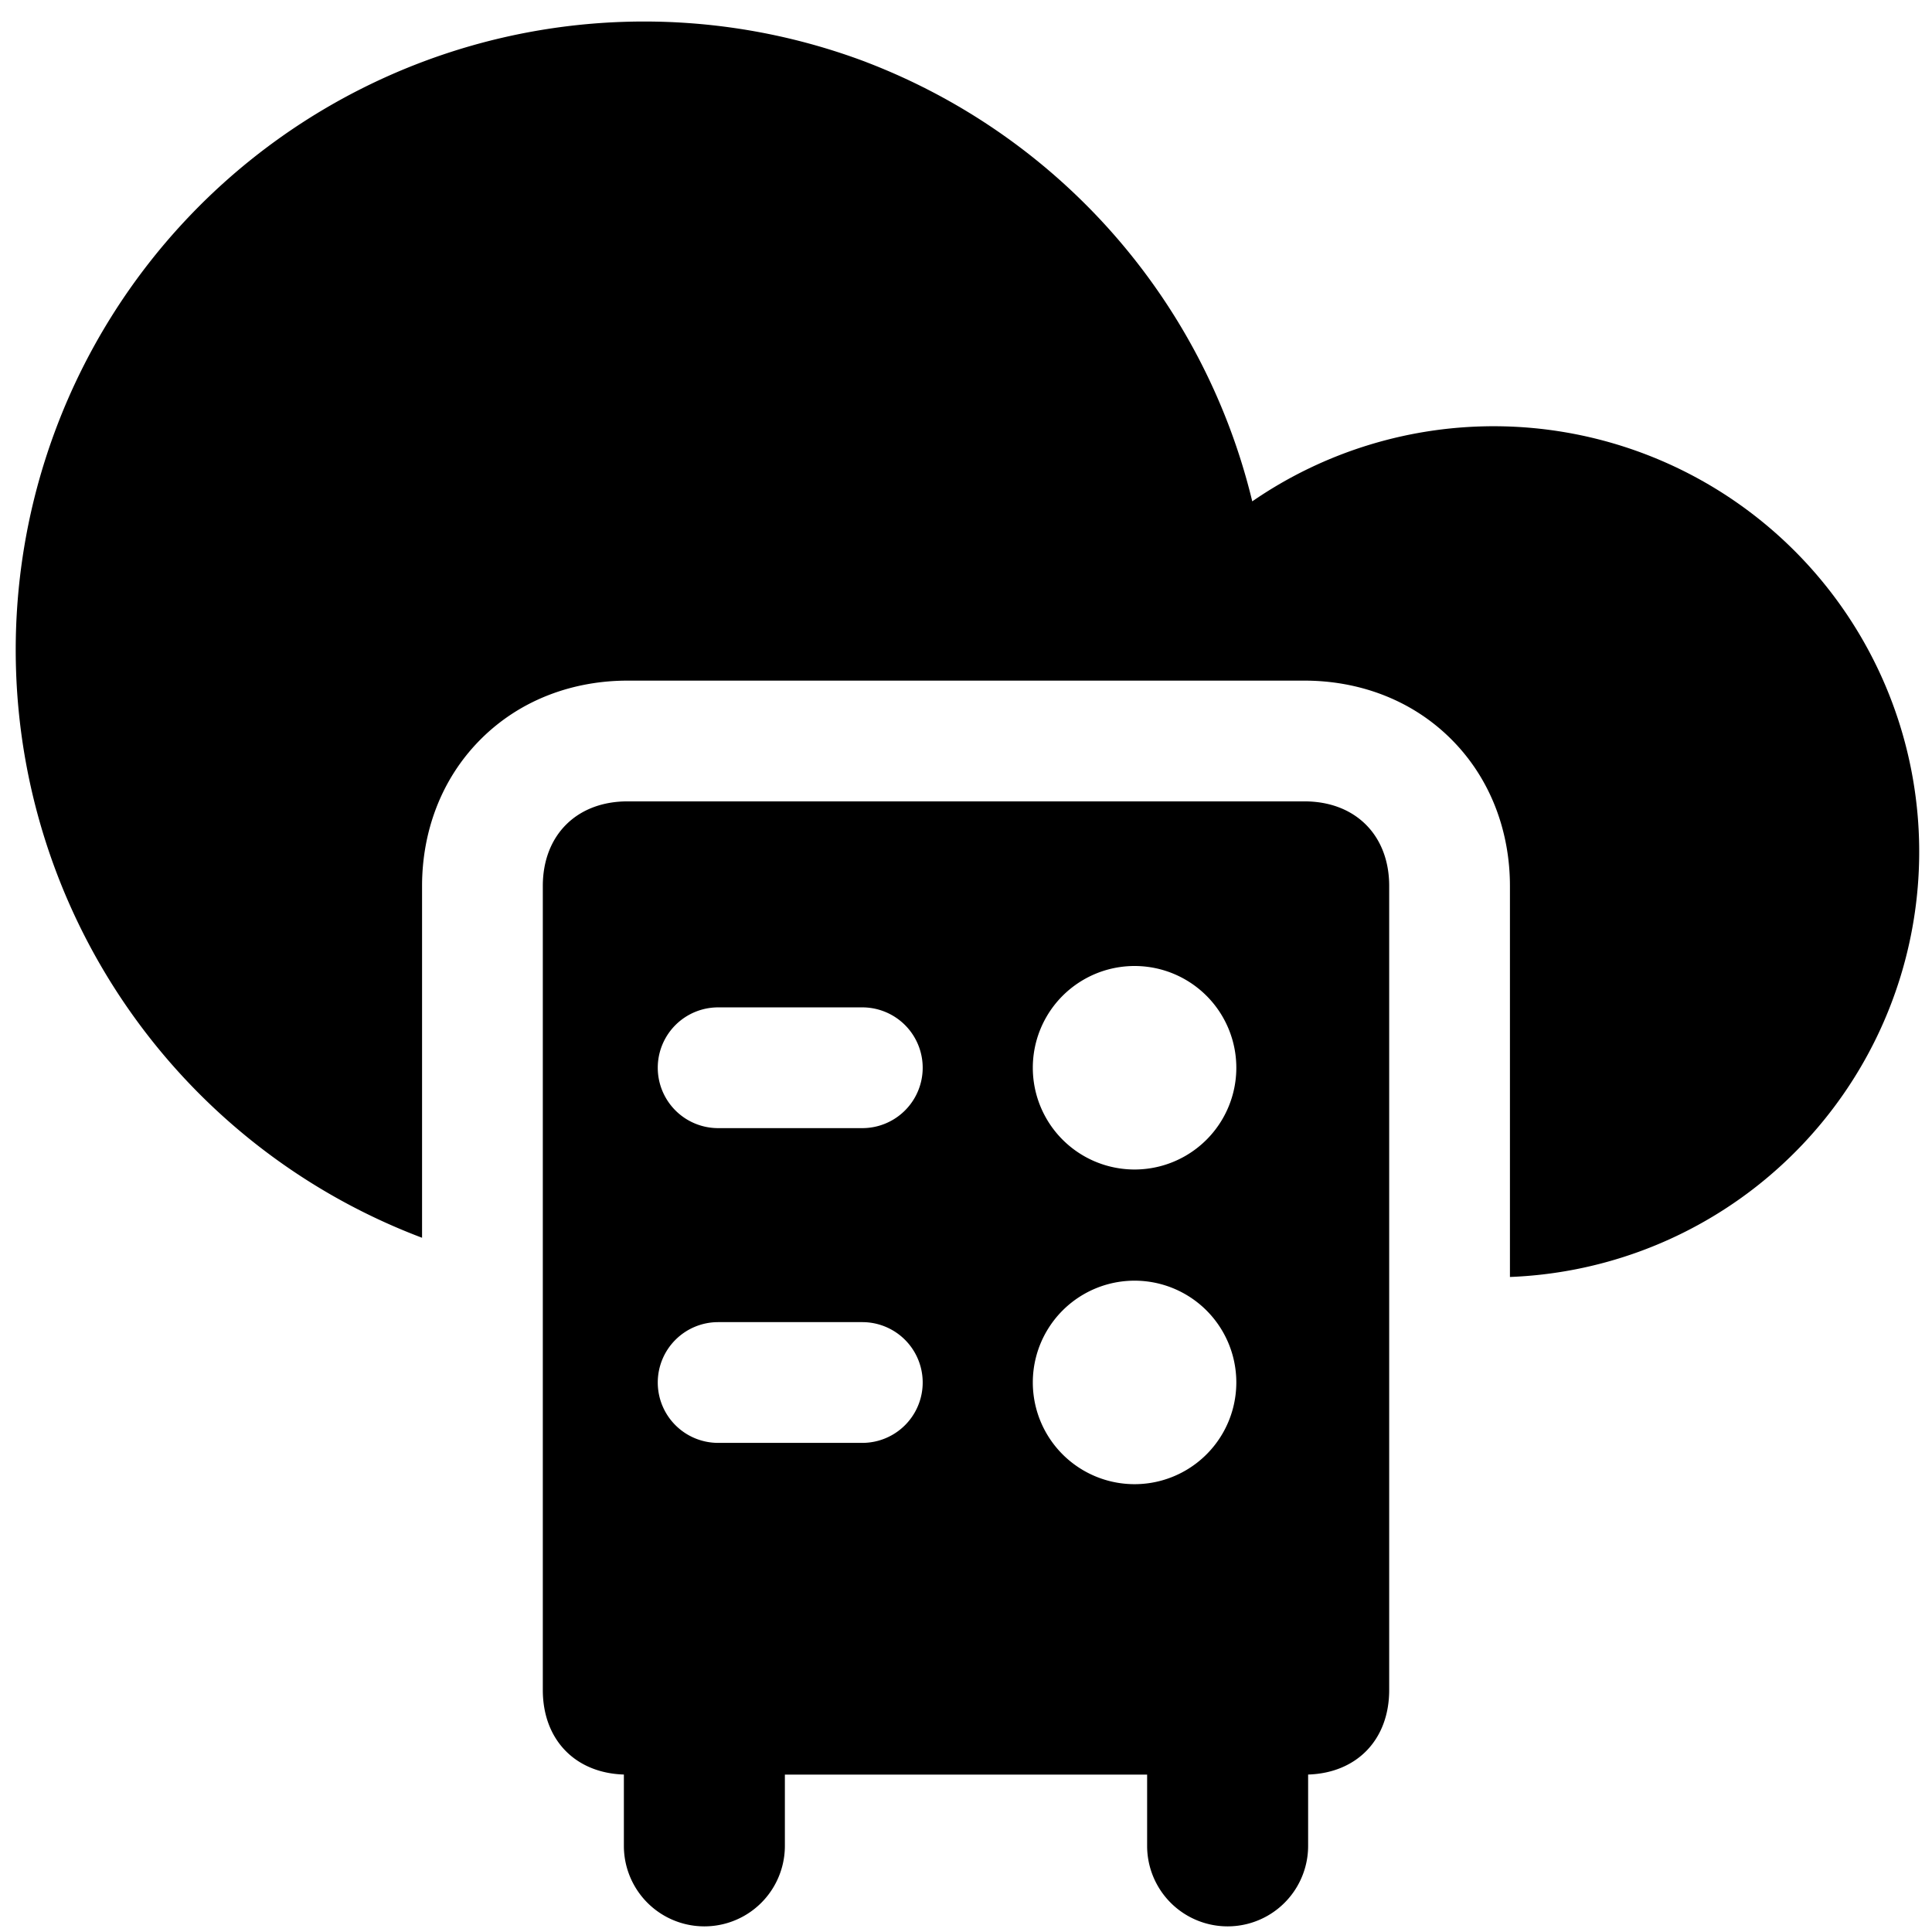
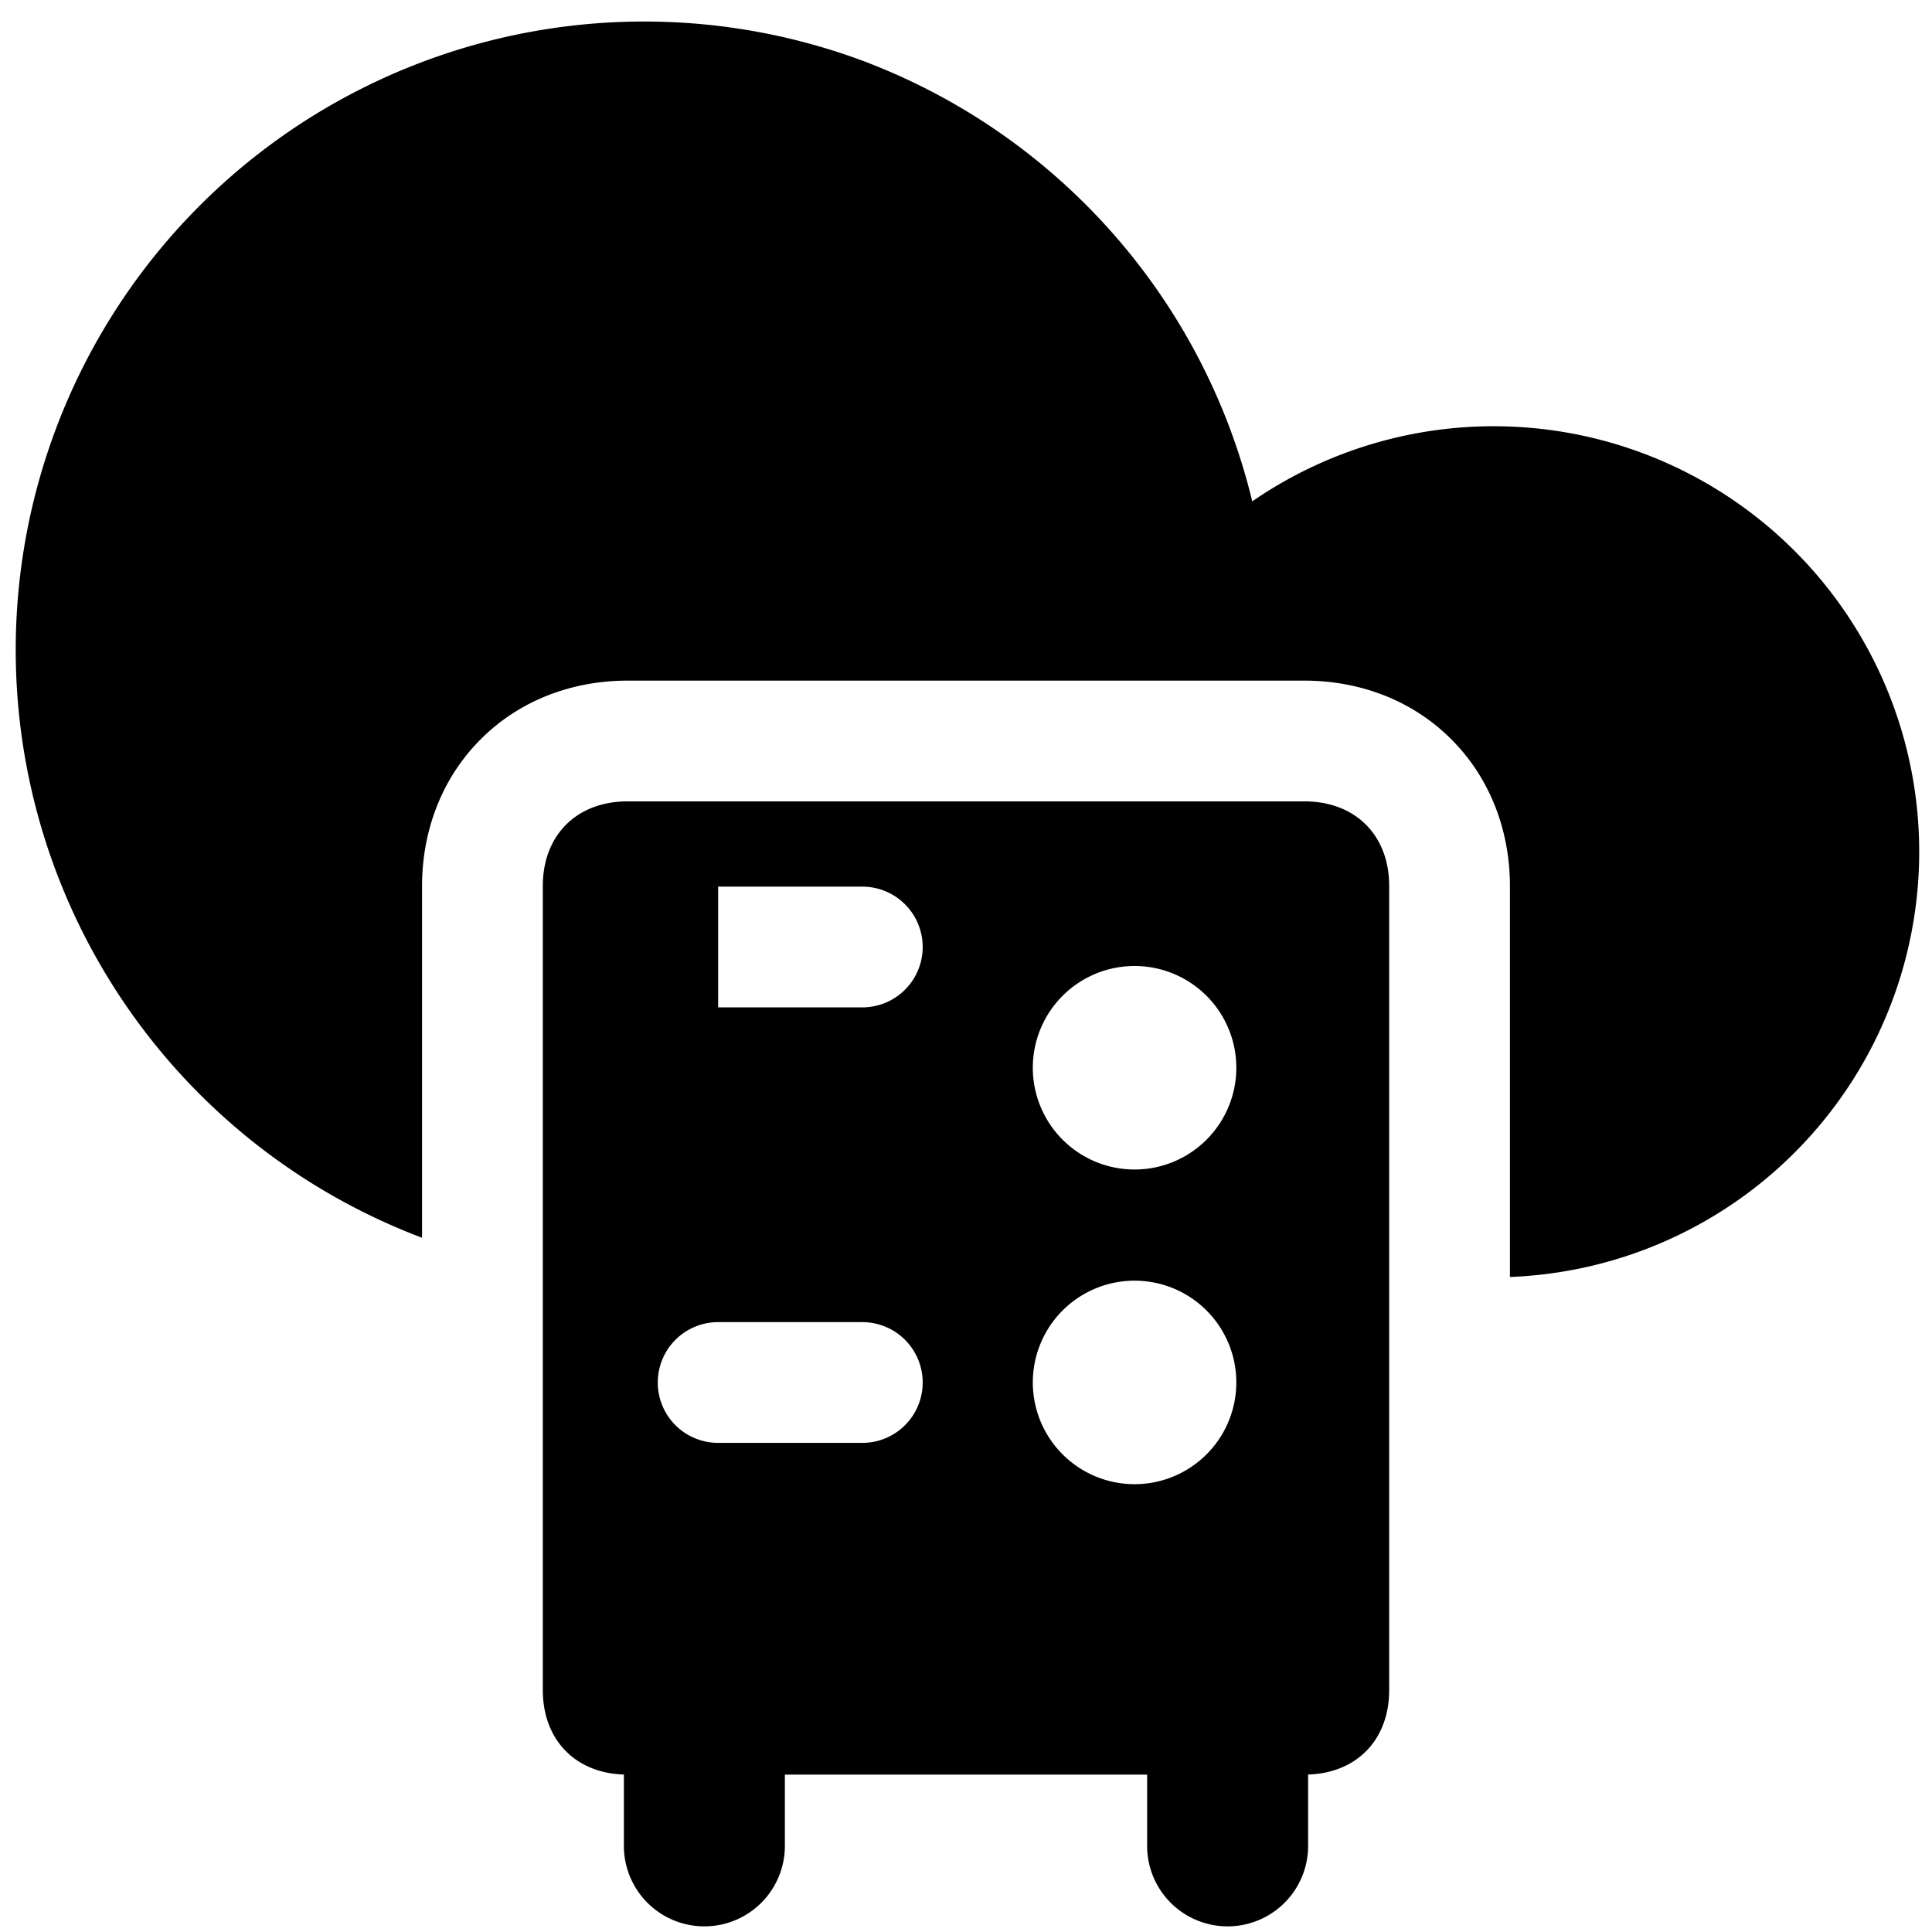
<svg xmlns="http://www.w3.org/2000/svg" fill="none" viewBox="0 0 24 24">
-   <path fill="#000000" fill-rule="evenodd" d="M10.76 0.771a7.806 7.806 0 1 0 -5.517 14.605v-4.37c0 -0.656 0.226 -1.32 0.729 -1.823 0.503 -0.503 1.166 -0.728 1.823 -0.728h8.41c0.657 0 1.32 0.225 1.823 0.728 0.503 0.503 0.729 1.167 0.729 1.823v4.857a5.286 5.286 0 1 0 -3.201 -9.635A7.806 7.806 0 0 0 10.759 0.771Zm6.497 20.223c0 0.616 -0.401 1.031 -1.007 1.05v0.886a1 1 0 1 1 -2 0v-0.885h-4.5v0.885a1 1 0 1 1 -2 0v-0.886c-0.606 -0.019 -1.007 -0.434 -1.007 -1.05v-9.988c0 -0.63 0.42 -1.051 1.052 -1.051h8.41c0.631 0 1.052 0.42 1.052 1.051v9.988Zm-8.336 -8.48a0.75 0.75 0 1 0 0 1.5h1.791a0.75 0.75 0 0 0 0 -1.5H8.921Zm-0.75 4.66a0.75 0.75 0 0 1 0.75 -0.75h1.791a0.75 0.75 0 0 1 0 1.5H8.921a0.75 0.75 0 0 1 -0.75 -0.75Zm7.187 -3.91a1.264 1.264 0 1 1 -2.528 0 1.264 1.264 0 0 1 2.528 0Zm-1.264 5.173a1.264 1.264 0 1 0 0 -2.528 1.264 1.264 0 0 0 0 2.528Z" clip-rule="evenodd" stroke-width="1" />
+   <path fill="#000000" fill-rule="evenodd" d="M10.76 0.771a7.806 7.806 0 1 0 -5.517 14.605v-4.37c0 -0.656 0.226 -1.32 0.729 -1.823 0.503 -0.503 1.166 -0.728 1.823 -0.728h8.41c0.657 0 1.32 0.225 1.823 0.728 0.503 0.503 0.729 1.167 0.729 1.823v4.857a5.286 5.286 0 1 0 -3.201 -9.635A7.806 7.806 0 0 0 10.759 0.771Zm6.497 20.223c0 0.616 -0.401 1.031 -1.007 1.05v0.886a1 1 0 1 1 -2 0v-0.885h-4.5v0.885a1 1 0 1 1 -2 0v-0.886c-0.606 -0.019 -1.007 -0.434 -1.007 -1.05v-9.988c0 -0.63 0.42 -1.051 1.052 -1.051h8.41c0.631 0 1.052 0.42 1.052 1.051v9.988Zm-8.336 -8.48h1.791a0.75 0.75 0 0 0 0 -1.5H8.921Zm-0.75 4.66a0.75 0.75 0 0 1 0.75 -0.75h1.791a0.75 0.75 0 0 1 0 1.5H8.921a0.75 0.75 0 0 1 -0.75 -0.75Zm7.187 -3.91a1.264 1.264 0 1 1 -2.528 0 1.264 1.264 0 0 1 2.528 0Zm-1.264 5.173a1.264 1.264 0 1 0 0 -2.528 1.264 1.264 0 0 0 0 2.528Z" clip-rule="evenodd" stroke-width="1" />
</svg>